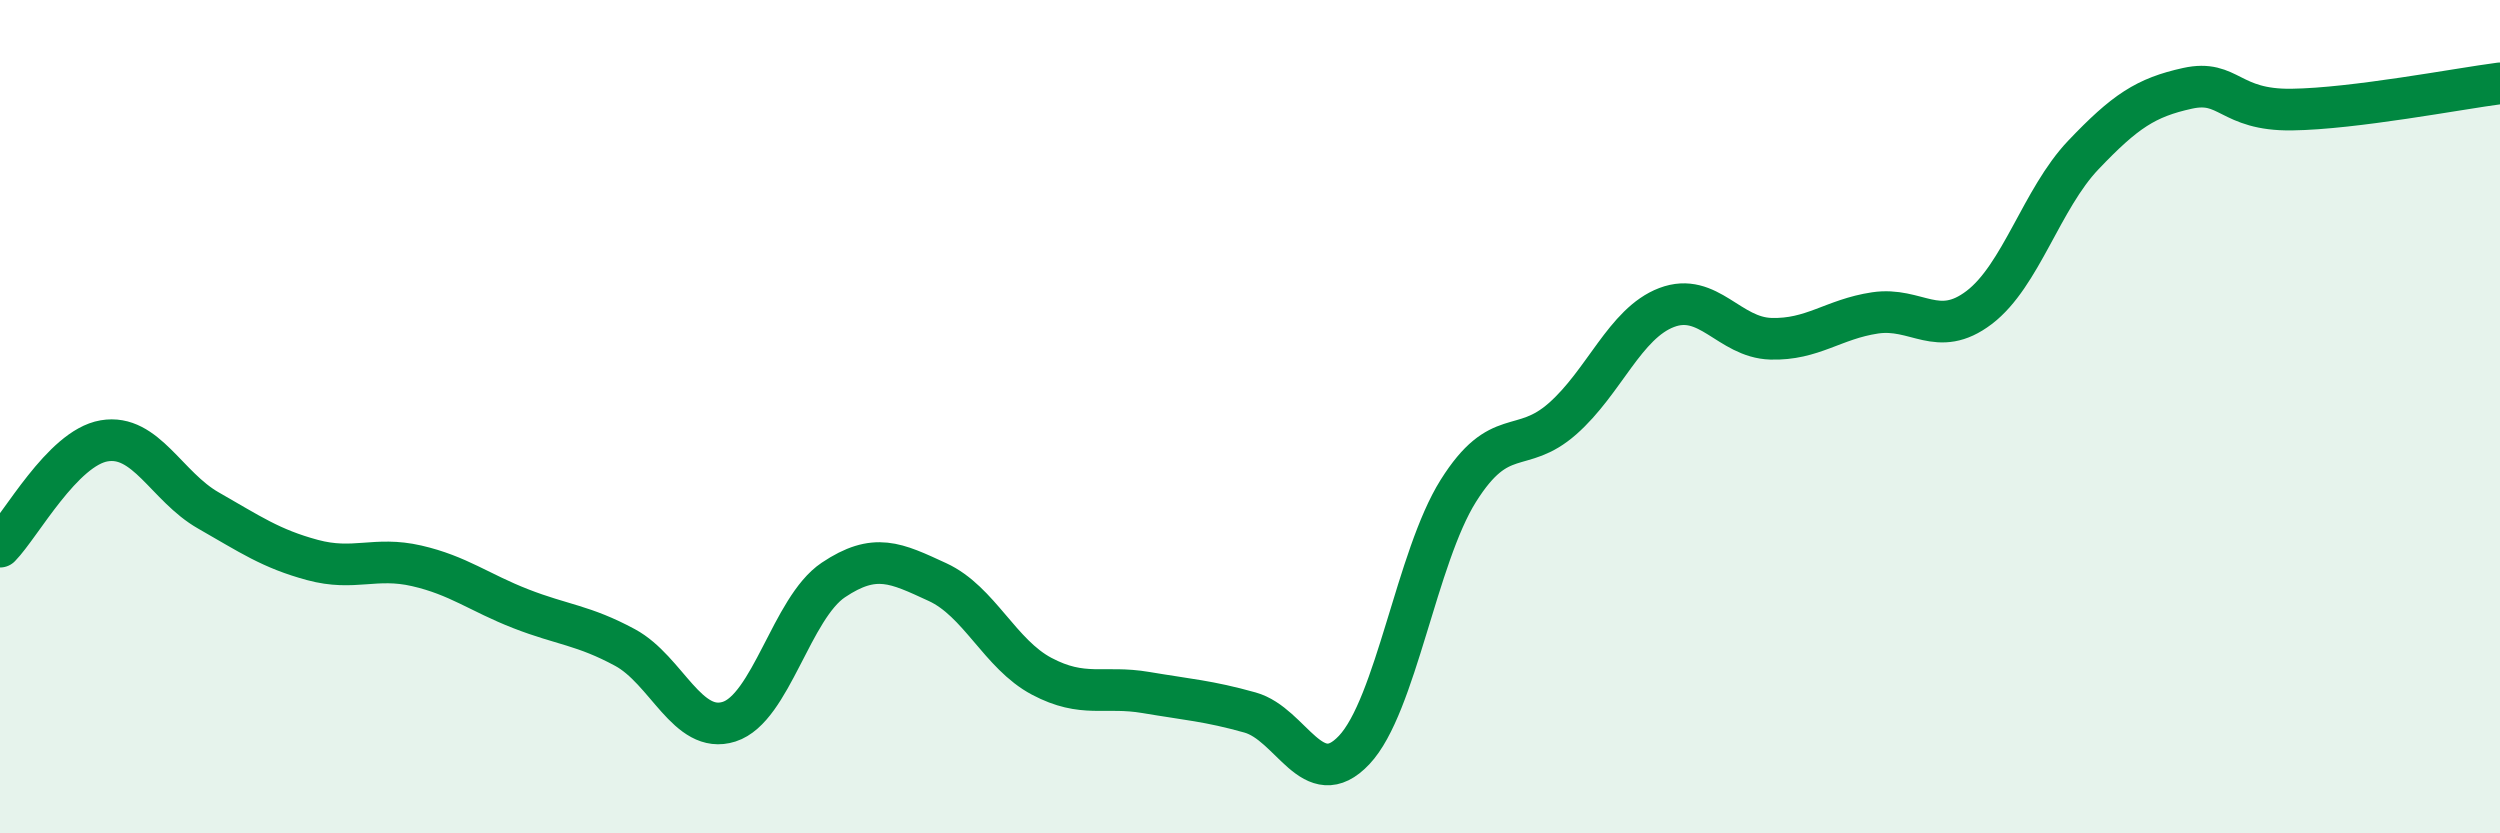
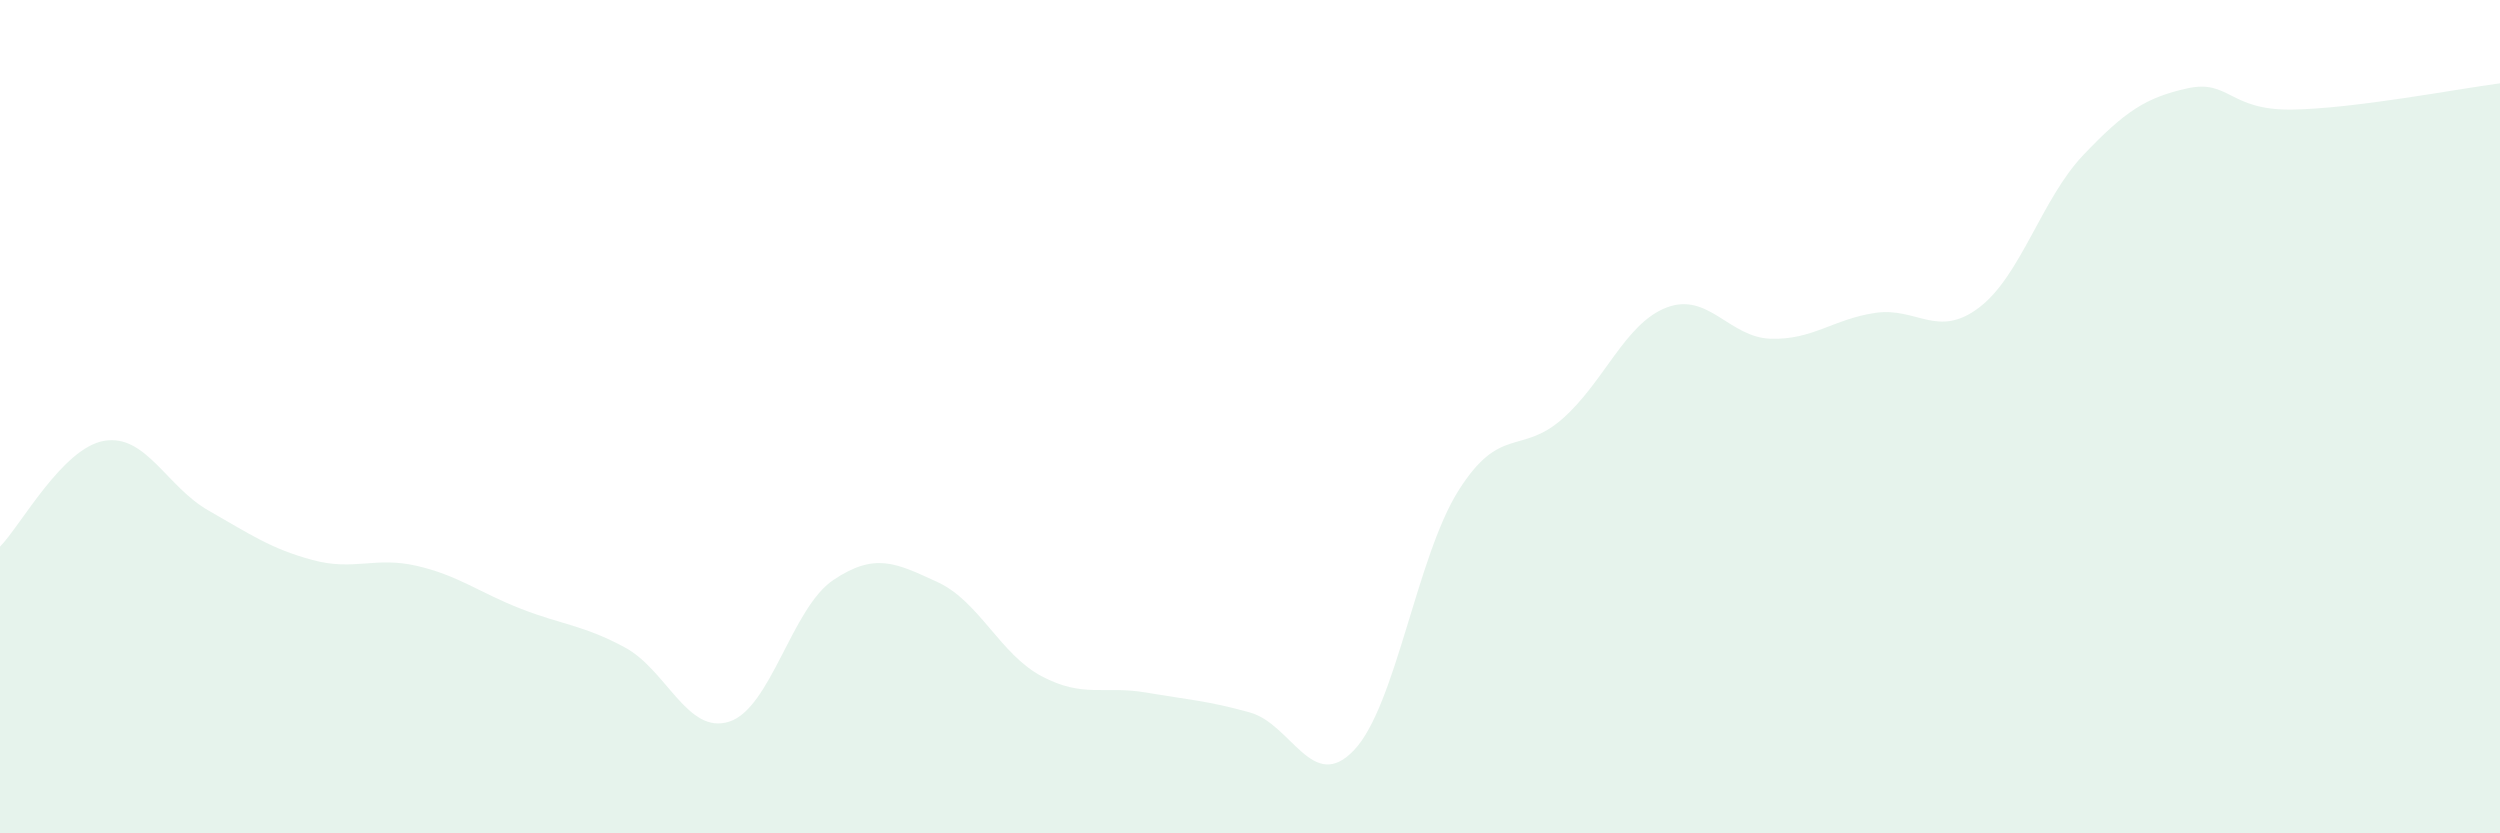
<svg xmlns="http://www.w3.org/2000/svg" width="60" height="20" viewBox="0 0 60 20">
  <path d="M 0,13.12 C 0.5,12.61 1.5,10.75 2.5,10.58 C 3.5,10.41 4,11.68 5,12.25 C 6,12.82 6.5,13.17 7.5,13.44 C 8.5,13.71 9,13.35 10,13.58 C 11,13.81 11.5,14.22 12.5,14.61 C 13.5,15 14,15 15,15.54 C 16,16.08 16.5,17.64 17.5,17.32 C 18.5,17 19,14.59 20,13.92 C 21,13.25 21.5,13.51 22.5,13.97 C 23.5,14.43 24,15.7 25,16.23 C 26,16.76 26.5,16.45 27.5,16.62 C 28.5,16.79 29,16.82 30,17.1 C 31,17.38 31.5,19.06 32.5,18 C 33.5,16.94 34,13.37 35,11.78 C 36,10.19 36.5,10.93 37.5,10.05 C 38.5,9.17 39,7.76 40,7.38 C 41,7 41.5,8.1 42.5,8.13 C 43.5,8.16 44,7.66 45,7.51 C 46,7.36 46.5,8.14 47.5,7.38 C 48.5,6.62 49,4.77 50,3.72 C 51,2.67 51.5,2.34 52.5,2.12 C 53.5,1.9 53.5,2.65 55,2.63 C 56.5,2.61 59,2.13 60,2L60 20L0 20Z" fill="#008740" opacity="0.1" stroke-linecap="round" stroke-linejoin="round" />
-   <path d="M 0,13.12 C 0.5,12.61 1.5,10.75 2.5,10.58 C 3.5,10.41 4,11.68 5,12.25 C 6,12.82 6.5,13.17 7.5,13.44 C 8.5,13.71 9,13.35 10,13.58 C 11,13.81 11.5,14.22 12.5,14.61 C 13.5,15 14,15 15,15.54 C 16,16.08 16.5,17.64 17.5,17.32 C 18.5,17 19,14.59 20,13.92 C 21,13.25 21.5,13.51 22.5,13.97 C 23.5,14.43 24,15.7 25,16.23 C 26,16.76 26.5,16.45 27.5,16.62 C 28.5,16.79 29,16.82 30,17.1 C 31,17.38 31.5,19.06 32.5,18 C 33.5,16.94 34,13.37 35,11.78 C 36,10.19 36.5,10.93 37.5,10.05 C 38.5,9.17 39,7.76 40,7.38 C 41,7 41.5,8.1 42.5,8.13 C 43.5,8.16 44,7.66 45,7.51 C 46,7.36 46.5,8.14 47.5,7.38 C 48.5,6.62 49,4.77 50,3.72 C 51,2.67 51.5,2.34 52.5,2.12 C 53.5,1.9 53.5,2.65 55,2.63 C 56.5,2.61 59,2.13 60,2" stroke="#008740" stroke-width="1" fill="none" stroke-linecap="round" stroke-linejoin="round" />
</svg>